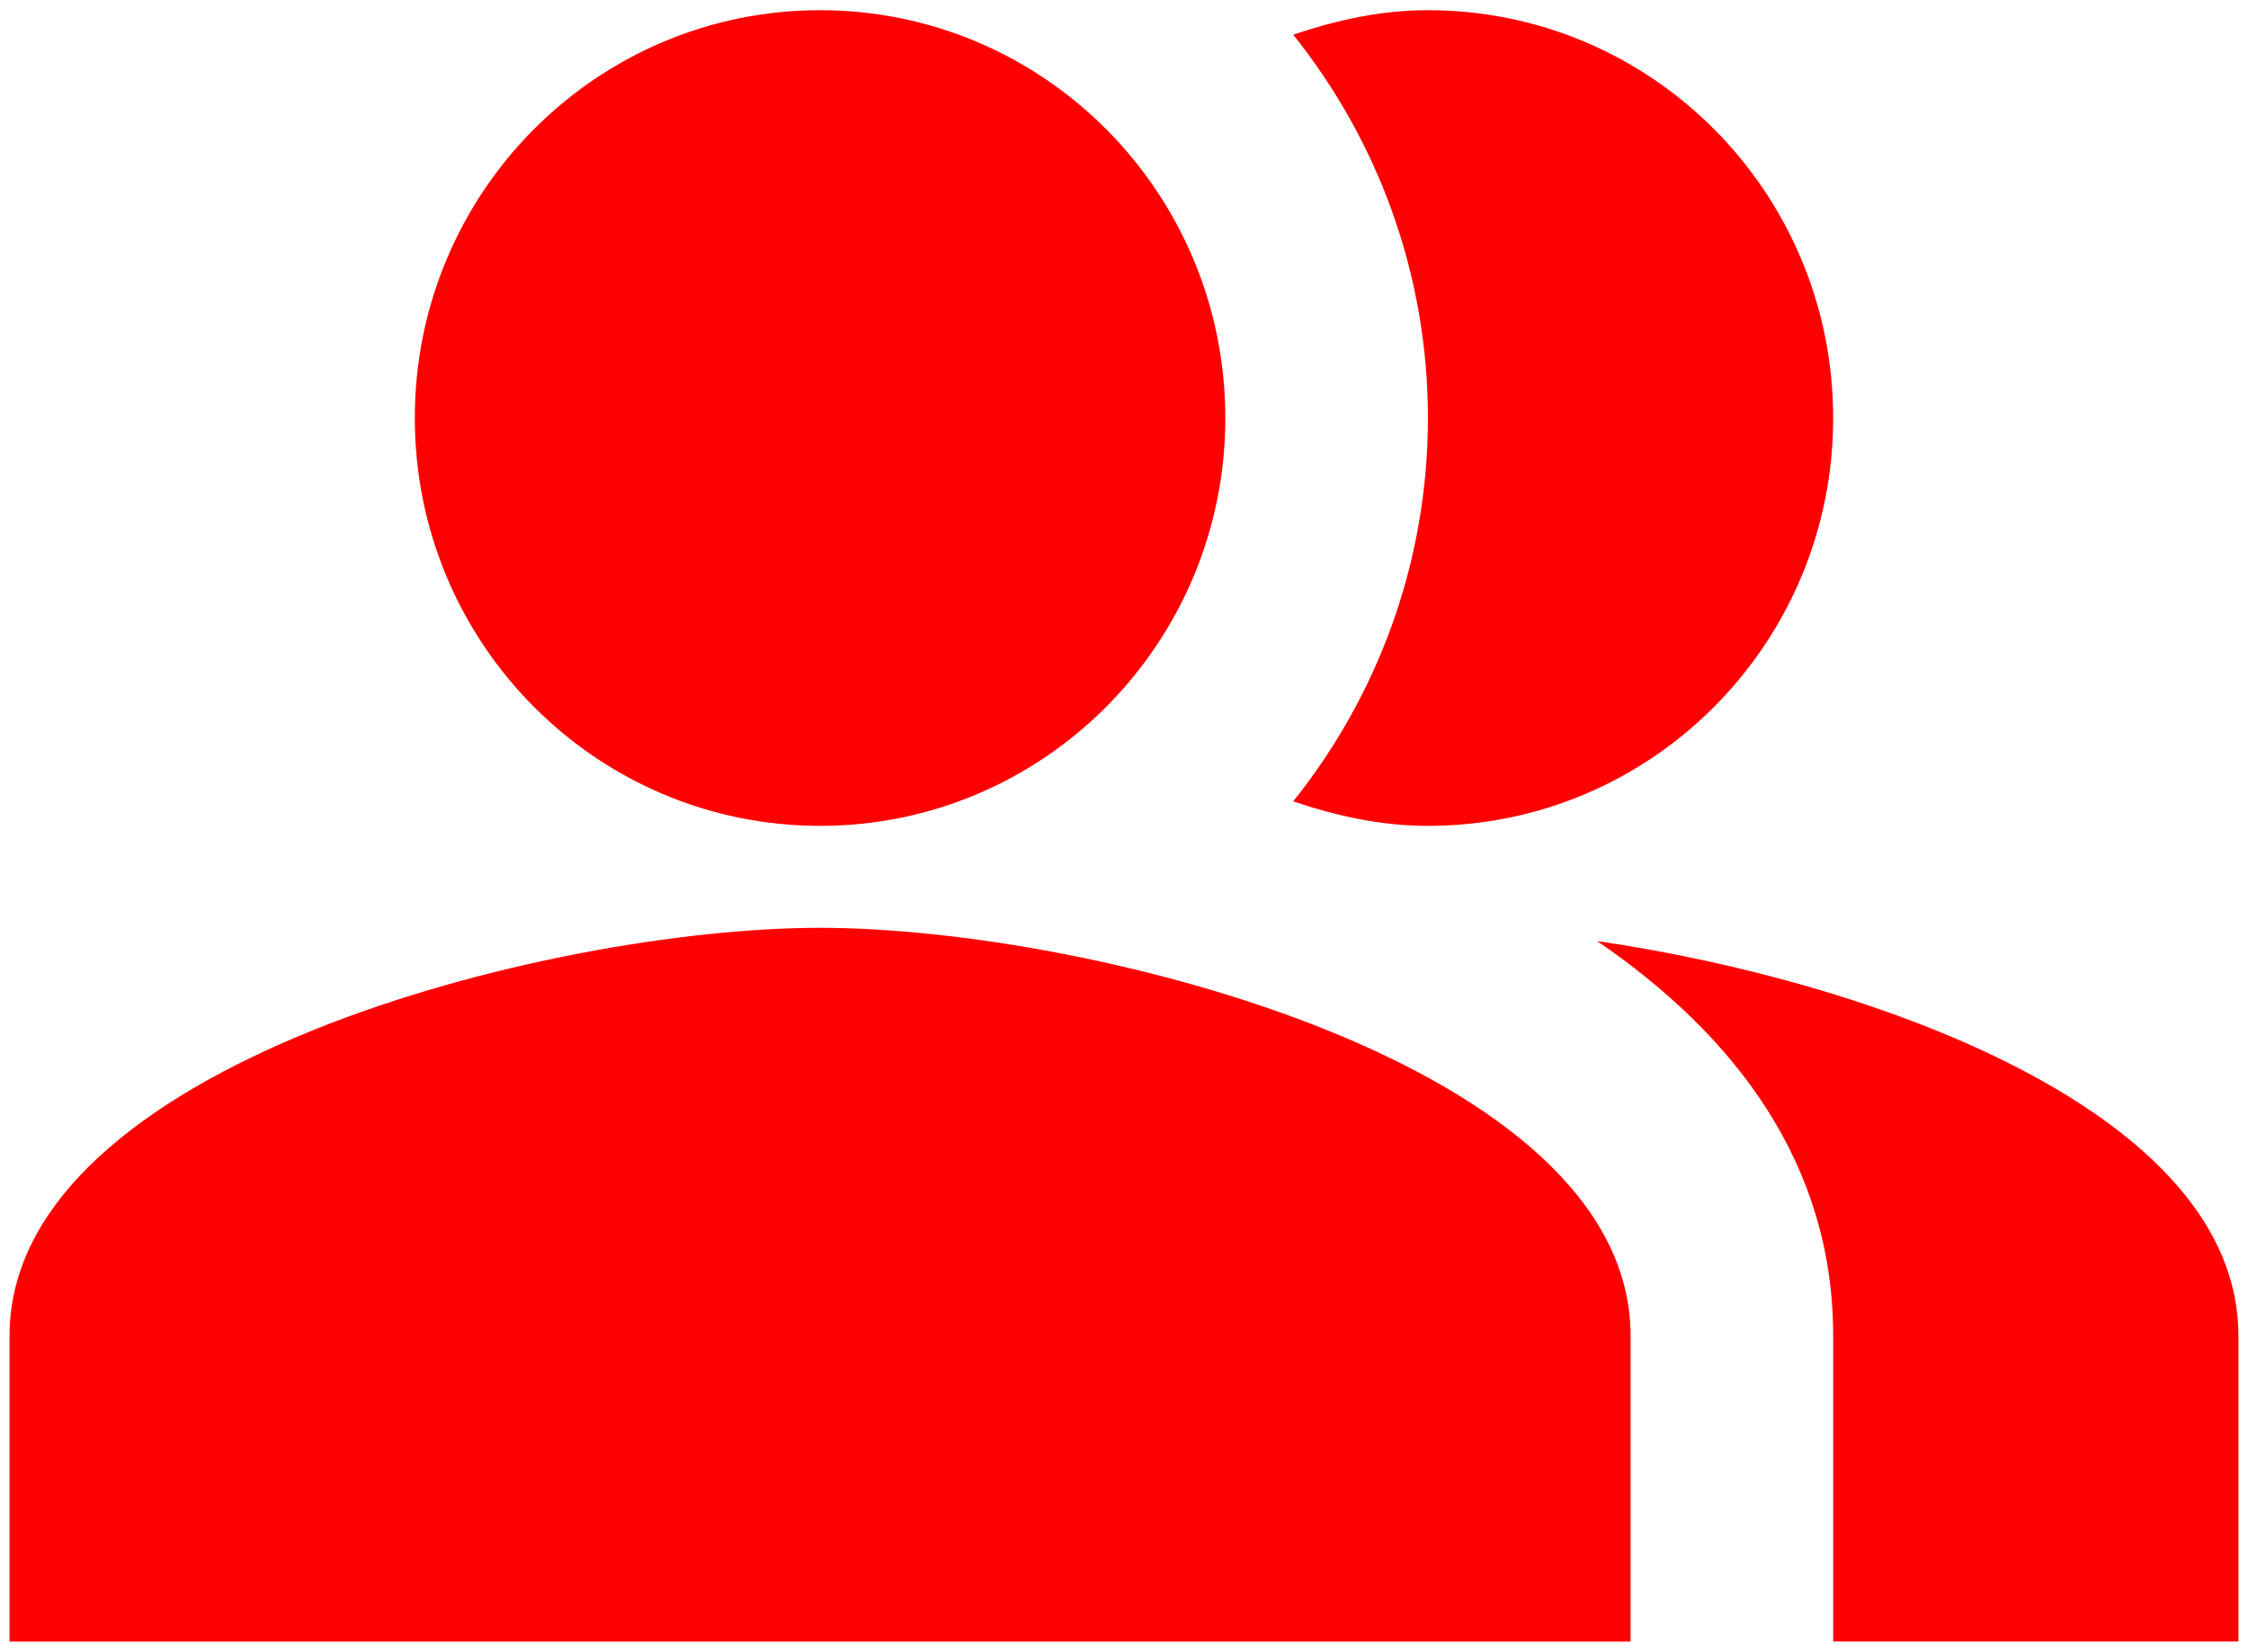
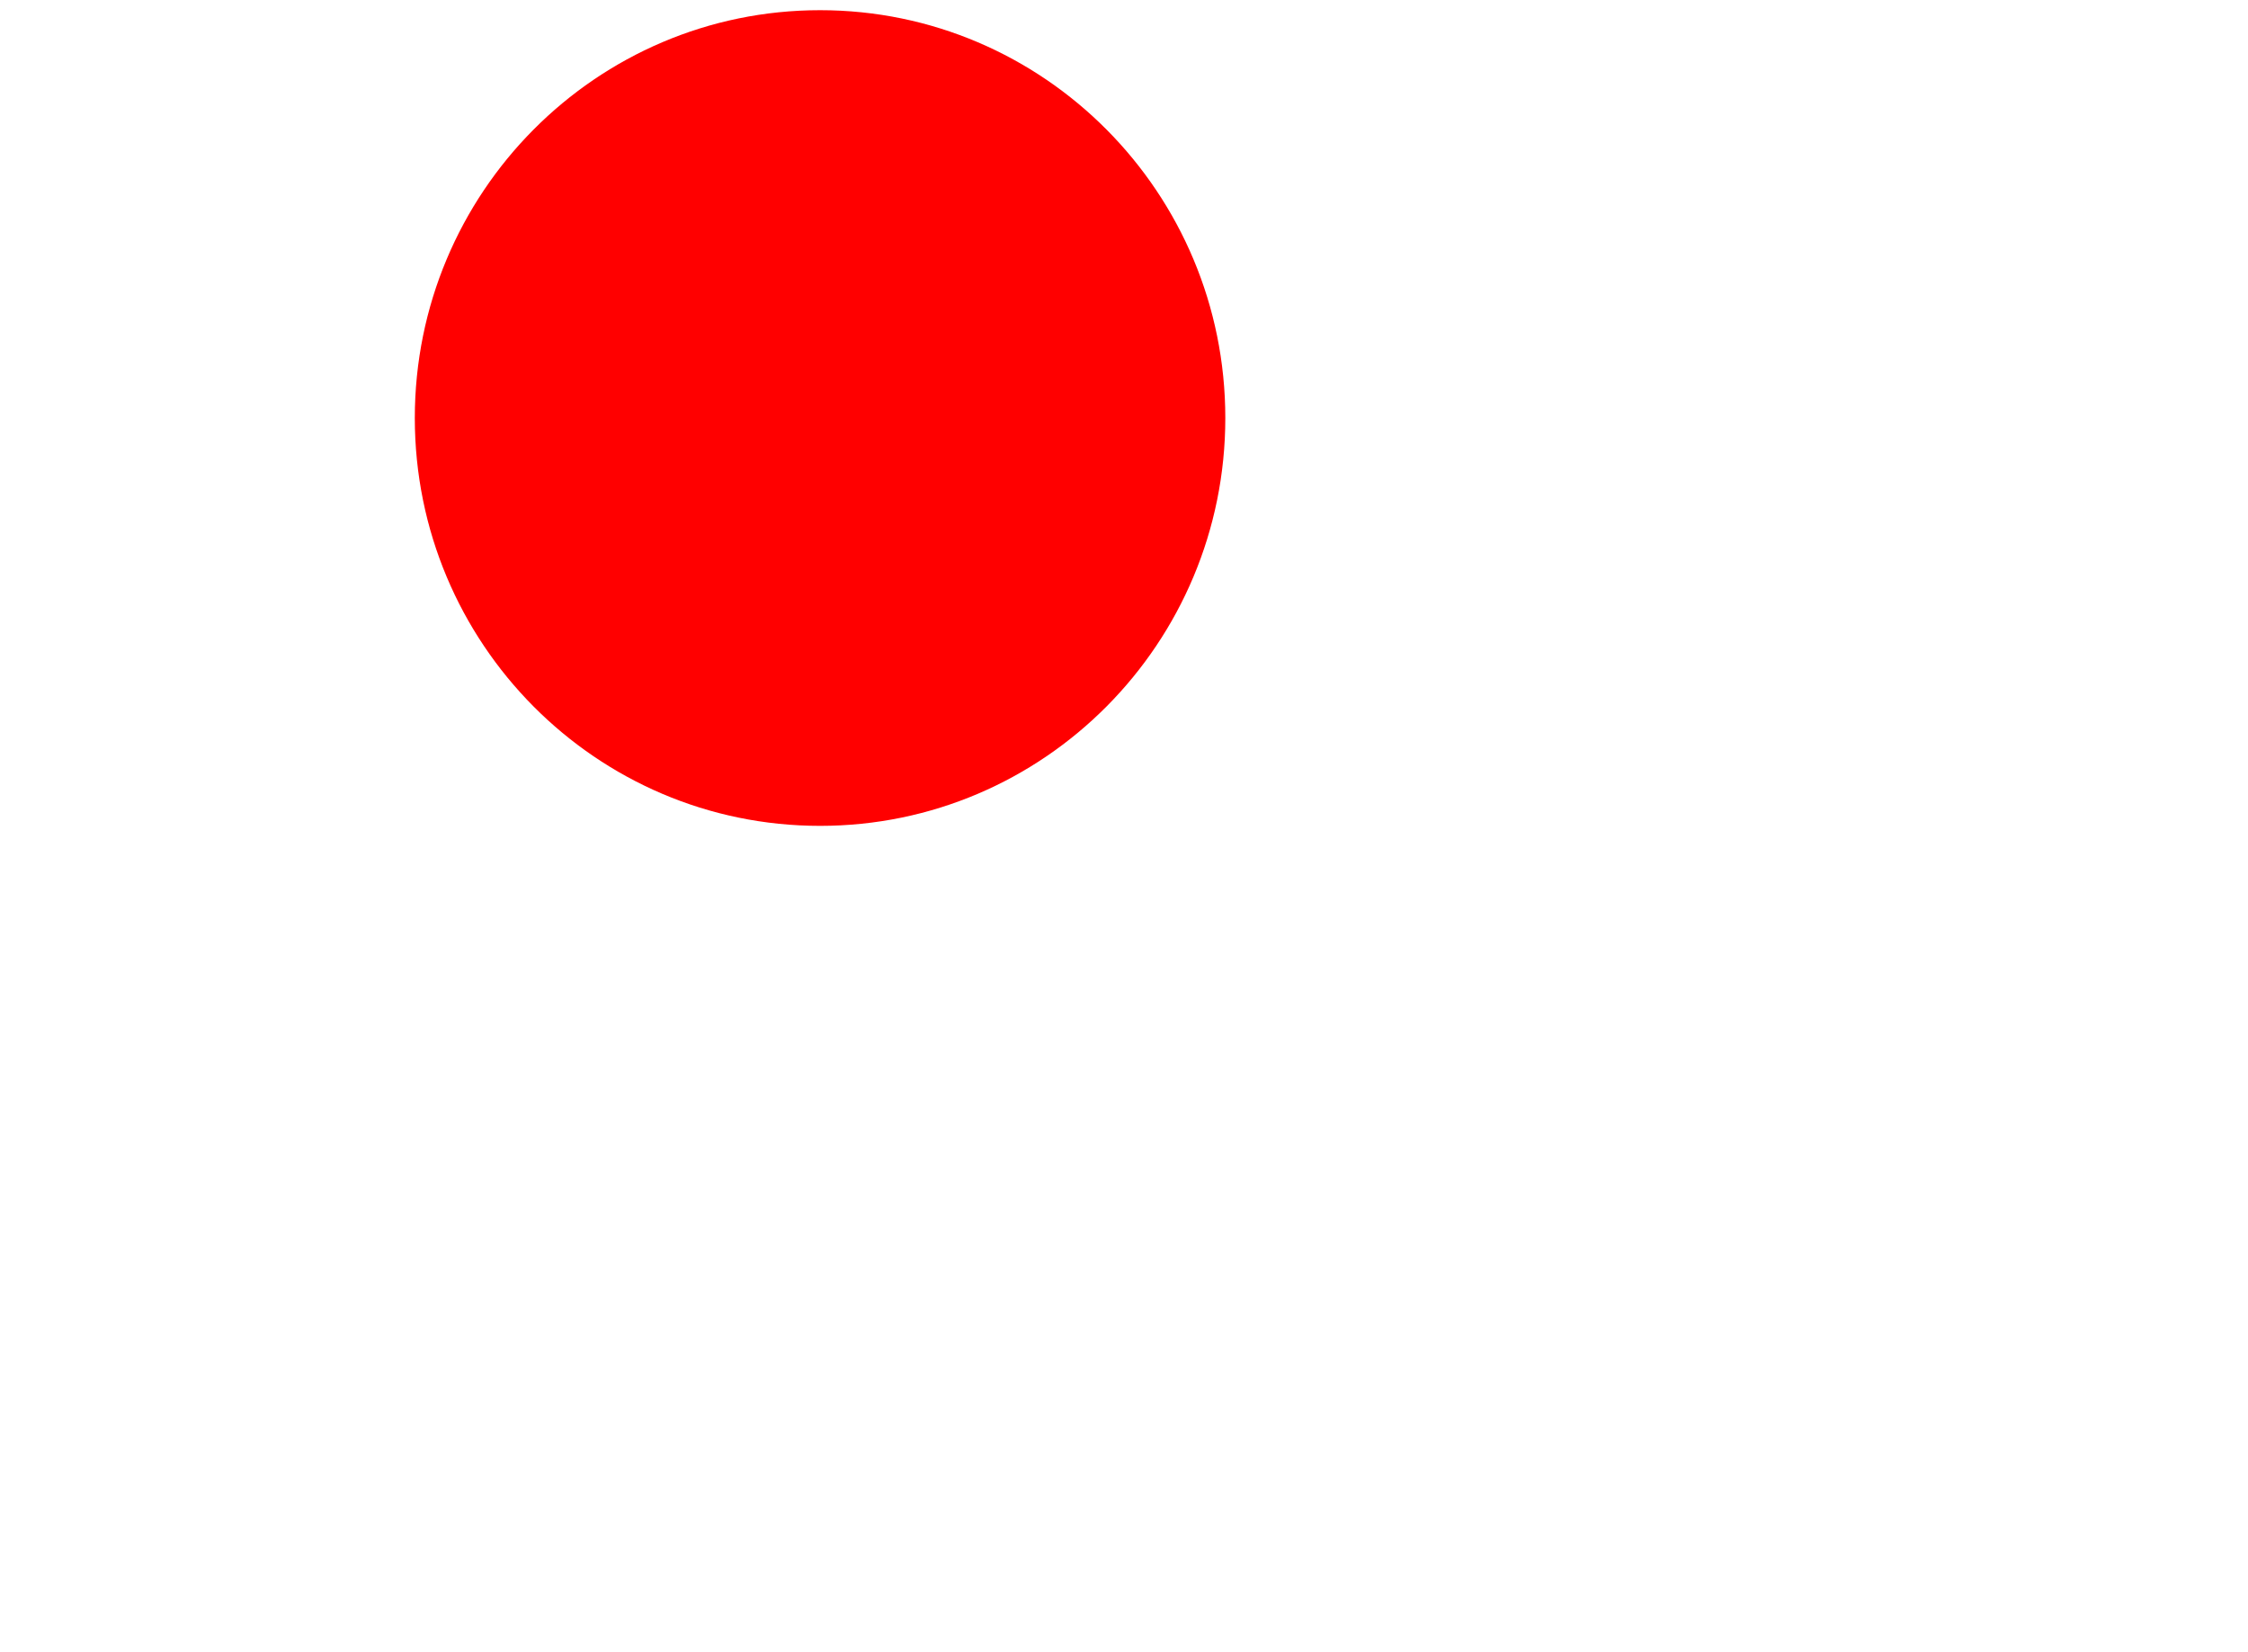
<svg xmlns="http://www.w3.org/2000/svg" width="147" height="108" viewBox="0 0 147 108" fill="none">
-   <path fill-rule="evenodd" clip-rule="evenodd" d="M104.438 61.531C113.514 67.731 119.874 76.131 119.874 87.331V107.331H146.374V87.331C146.374 72.798 122.723 64.198 104.438 61.531Z" fill="#FF0000" />
  <path d="M53.625 53.999C68.26 53.999 80.125 42.06 80.125 27.333C80.125 12.605 68.26 0.666 53.625 0.666C38.989 0.666 27.125 12.605 27.125 27.333C27.125 42.06 38.989 53.999 53.625 53.999Z" fill="#FF0000" />
-   <path fill-rule="evenodd" clip-rule="evenodd" d="M93.374 53.999C108.015 53.999 119.874 42.066 119.874 27.333C119.874 12.599 108.015 0.666 93.374 0.666C90.26 0.666 87.346 1.333 84.563 2.266C90.062 9.133 93.374 17.866 93.374 27.333C93.374 36.799 90.062 45.533 84.563 52.399C87.346 53.333 90.26 53.999 93.374 53.999Z" fill="#FF0000" />
-   <path fill-rule="evenodd" clip-rule="evenodd" d="M53.625 60.666C35.936 60.666 0.625 69.599 0.625 87.333V107.333H106.625V87.333C106.625 69.599 71.314 60.666 53.625 60.666Z" fill="#FF0000" />
</svg>